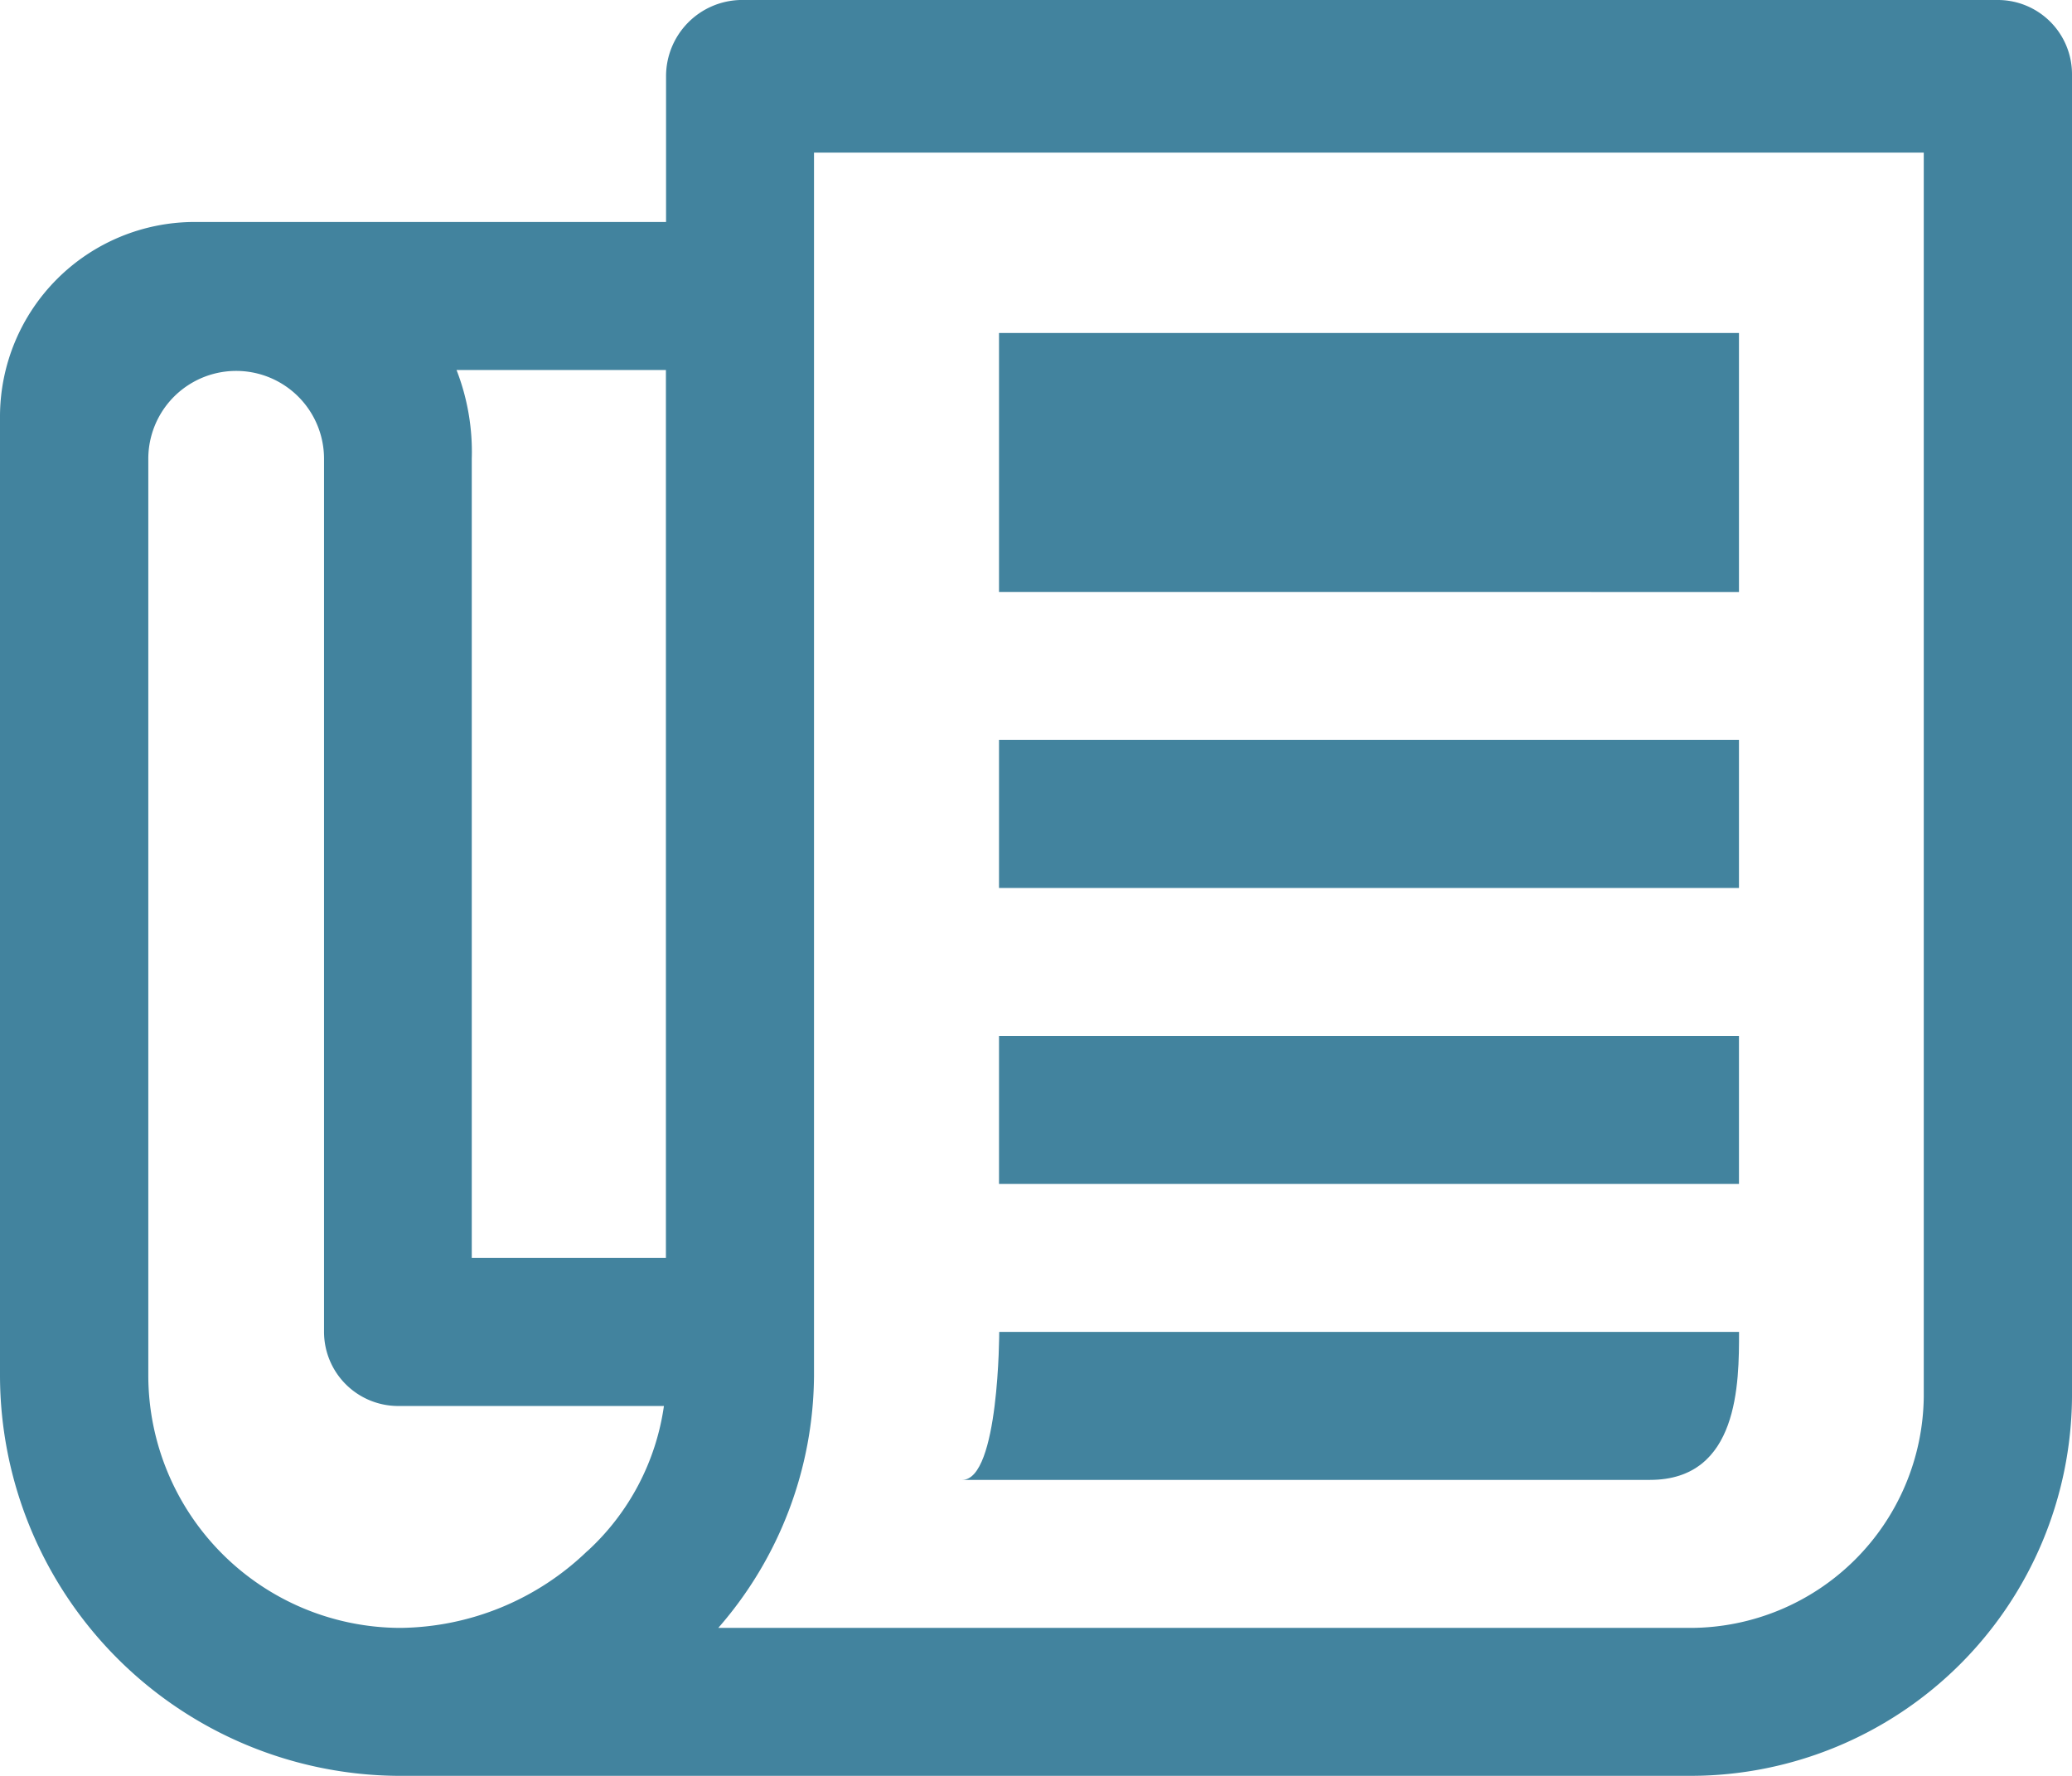
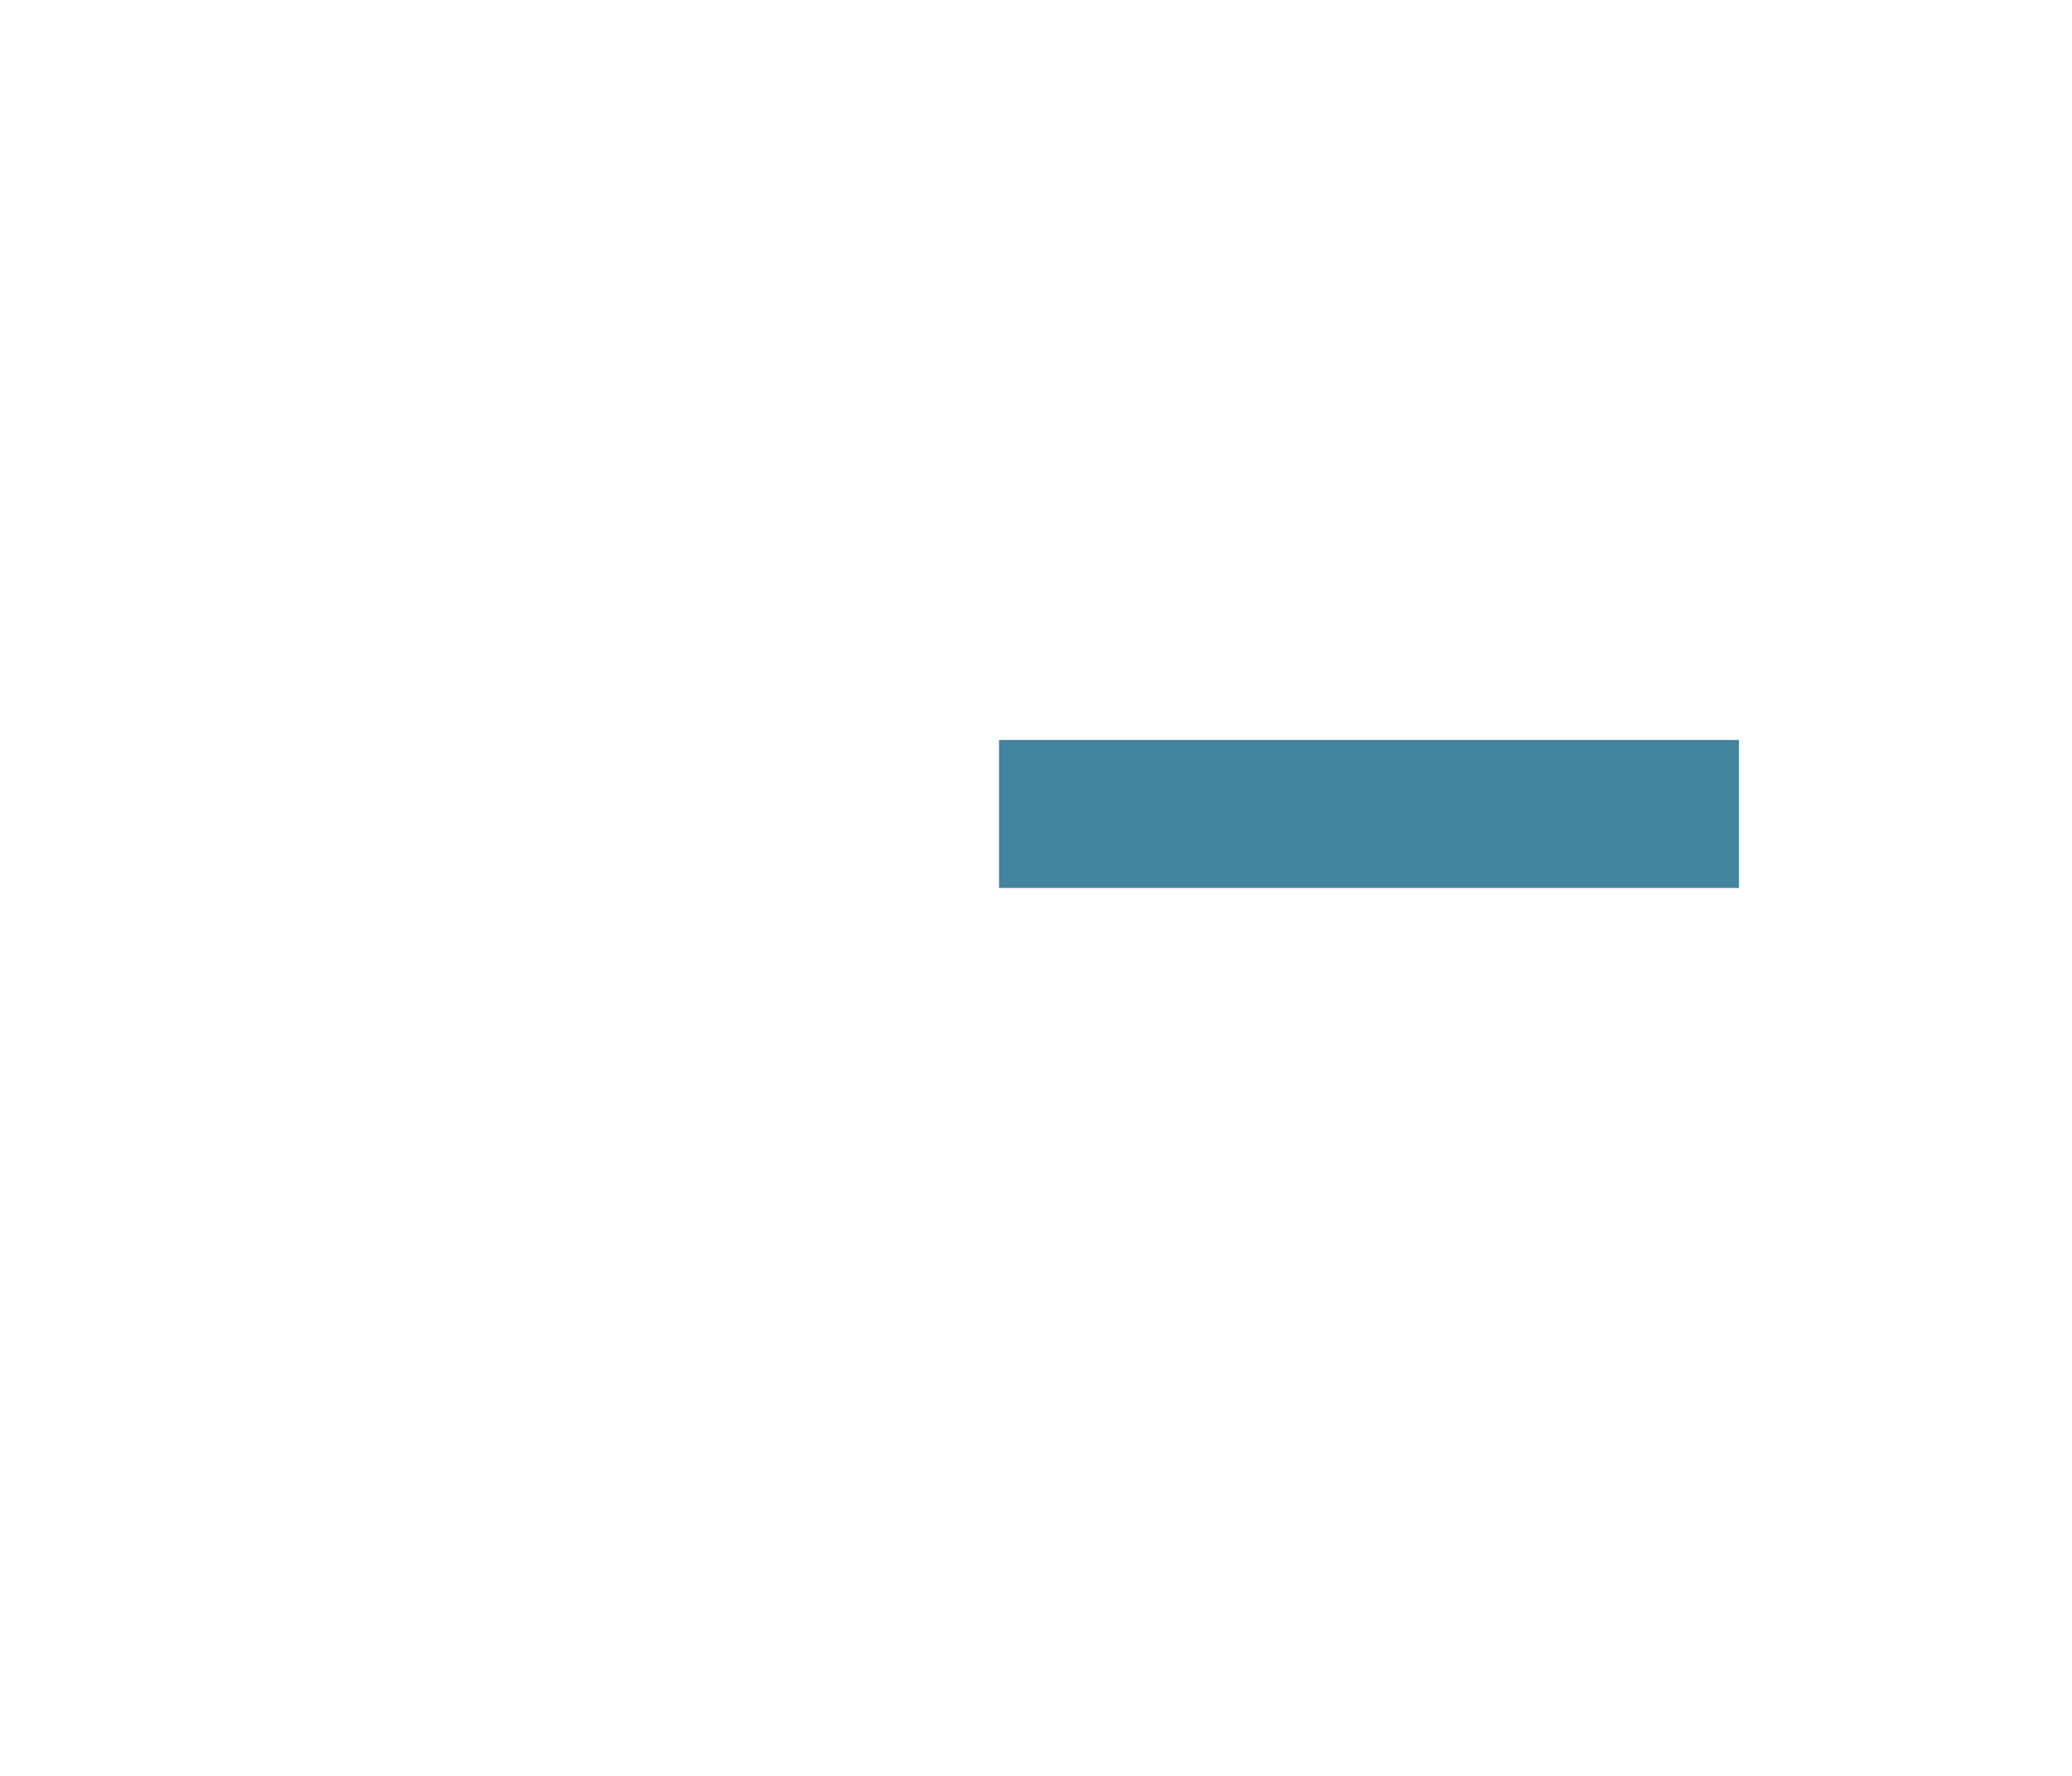
<svg xmlns="http://www.w3.org/2000/svg" width="29.242" height="25.064" viewBox="0 0 29.242 25.064">
  <g id="Warranty_Icon" data-name="Warranty Icon" transform="translate(-2.25 -4.5)">
-     <path id="Path_198" data-name="Path 198" d="M30.448,4.5H12.694a1.076,1.076,0,0,0-1.044,1.077V7.633H4.991A2.749,2.749,0,0,0,2.25,10.374V23.918a5.658,5.658,0,0,0,5.613,5.646H26.12a5.385,5.385,0,0,0,5.372-5.352V5.544A1.047,1.047,0,0,0,30.448,4.5Zm-18.8,5.222V22.254H8.908V10.975a3.187,3.187,0,0,0-.215-1.253Zm-1.11,16.67A3.855,3.855,0,0,1,7.9,27.476a3.566,3.566,0,0,1-3.557-3.557V10.975a1.24,1.24,0,1,1,2.48,0V23.3a1.047,1.047,0,0,0,1.044,1.044h3.753A3.434,3.434,0,0,1,10.54,26.392ZM29.4,24.212a3.3,3.3,0,0,1-3.283,3.264H12.387a5.457,5.457,0,0,0,1.351-3.557V6.654H29.4Z" fill="#42839e" />
-     <path id="Path_199" data-name="Path 199" d="M17.438,9.563H27.881v3.655H17.438Z" transform="translate(-1.089 -0.363)" fill="#42839e" />
    <path id="Path_200" data-name="Path 200" d="M17.438,15.75H27.881v2.089H17.438Z" transform="translate(-1.089 -0.806)" fill="#42839e" />
-     <path id="Path_201" data-name="Path 201" d="M17.438,20.25H27.881v2.089H17.438Z" transform="translate(-1.089 -1.129)" fill="#42839e" />
-     <path id="Path_202" data-name="Path 202" d="M27.841,24.75H17.4s0,2.089-.522,2.089h9.706C27.841,26.839,27.841,25.468,27.841,24.75Z" transform="translate(-1.048 -1.452)" fill="#42839e" />
  </g>
</svg>